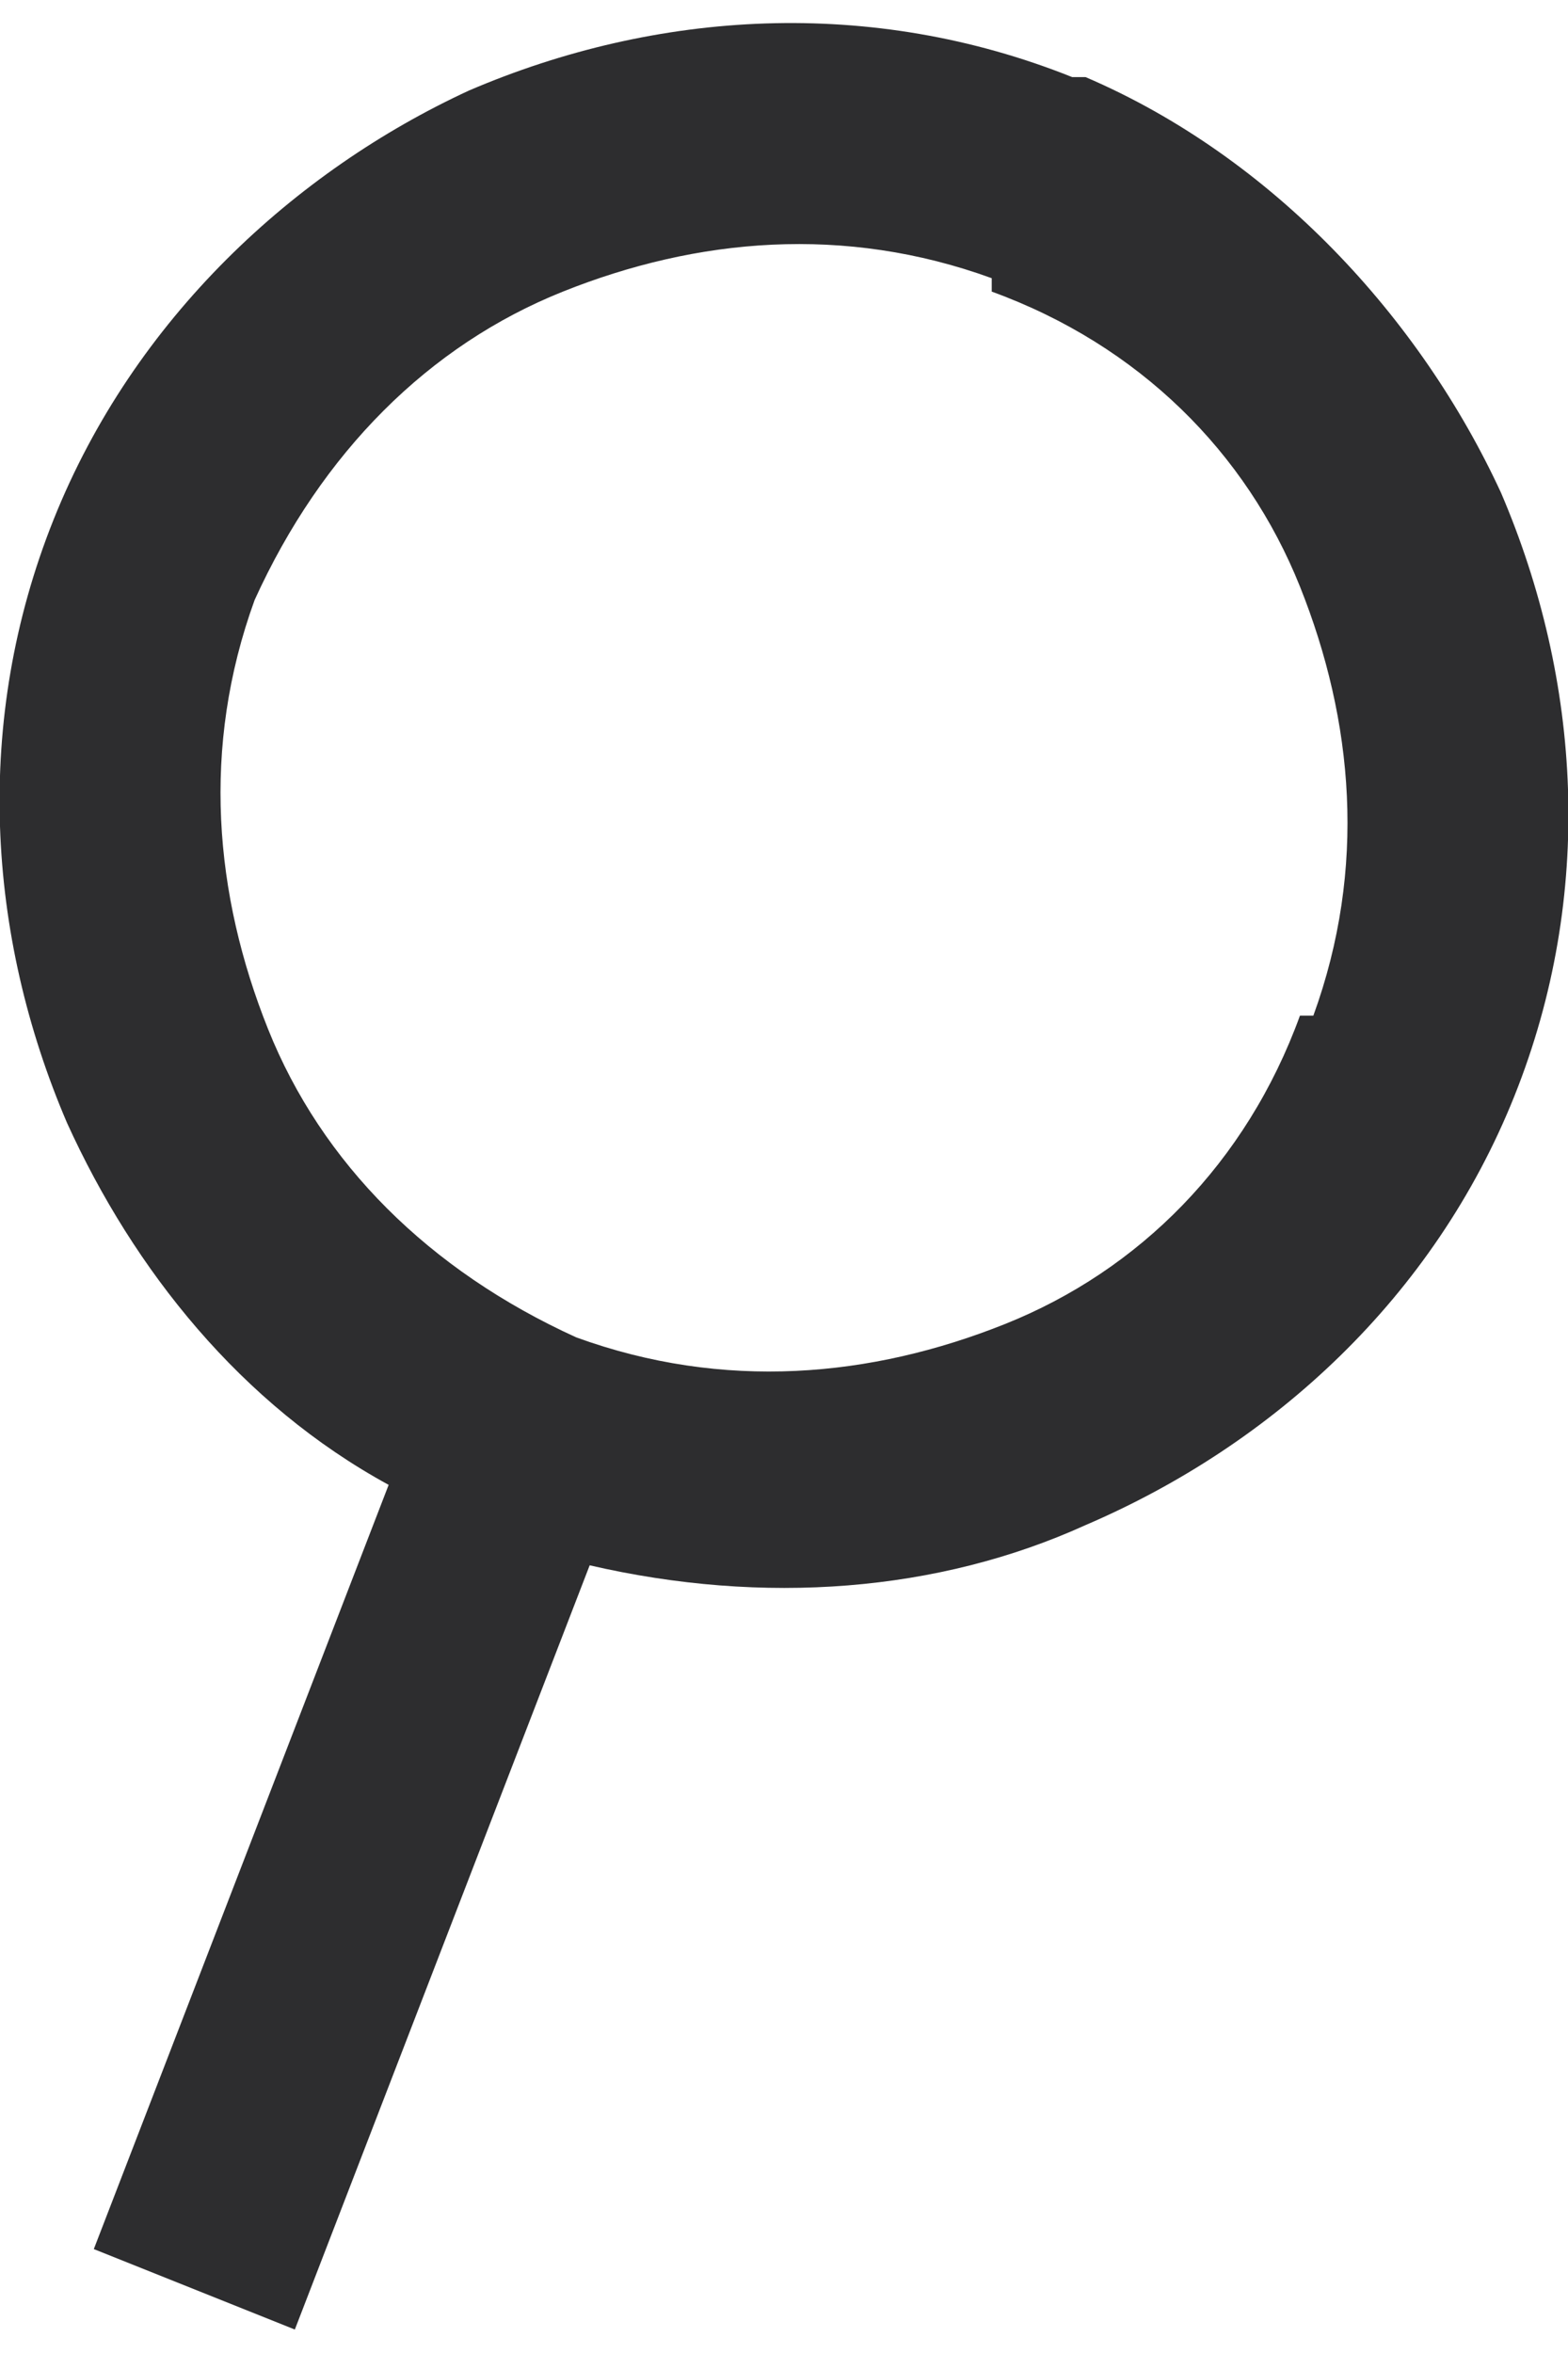
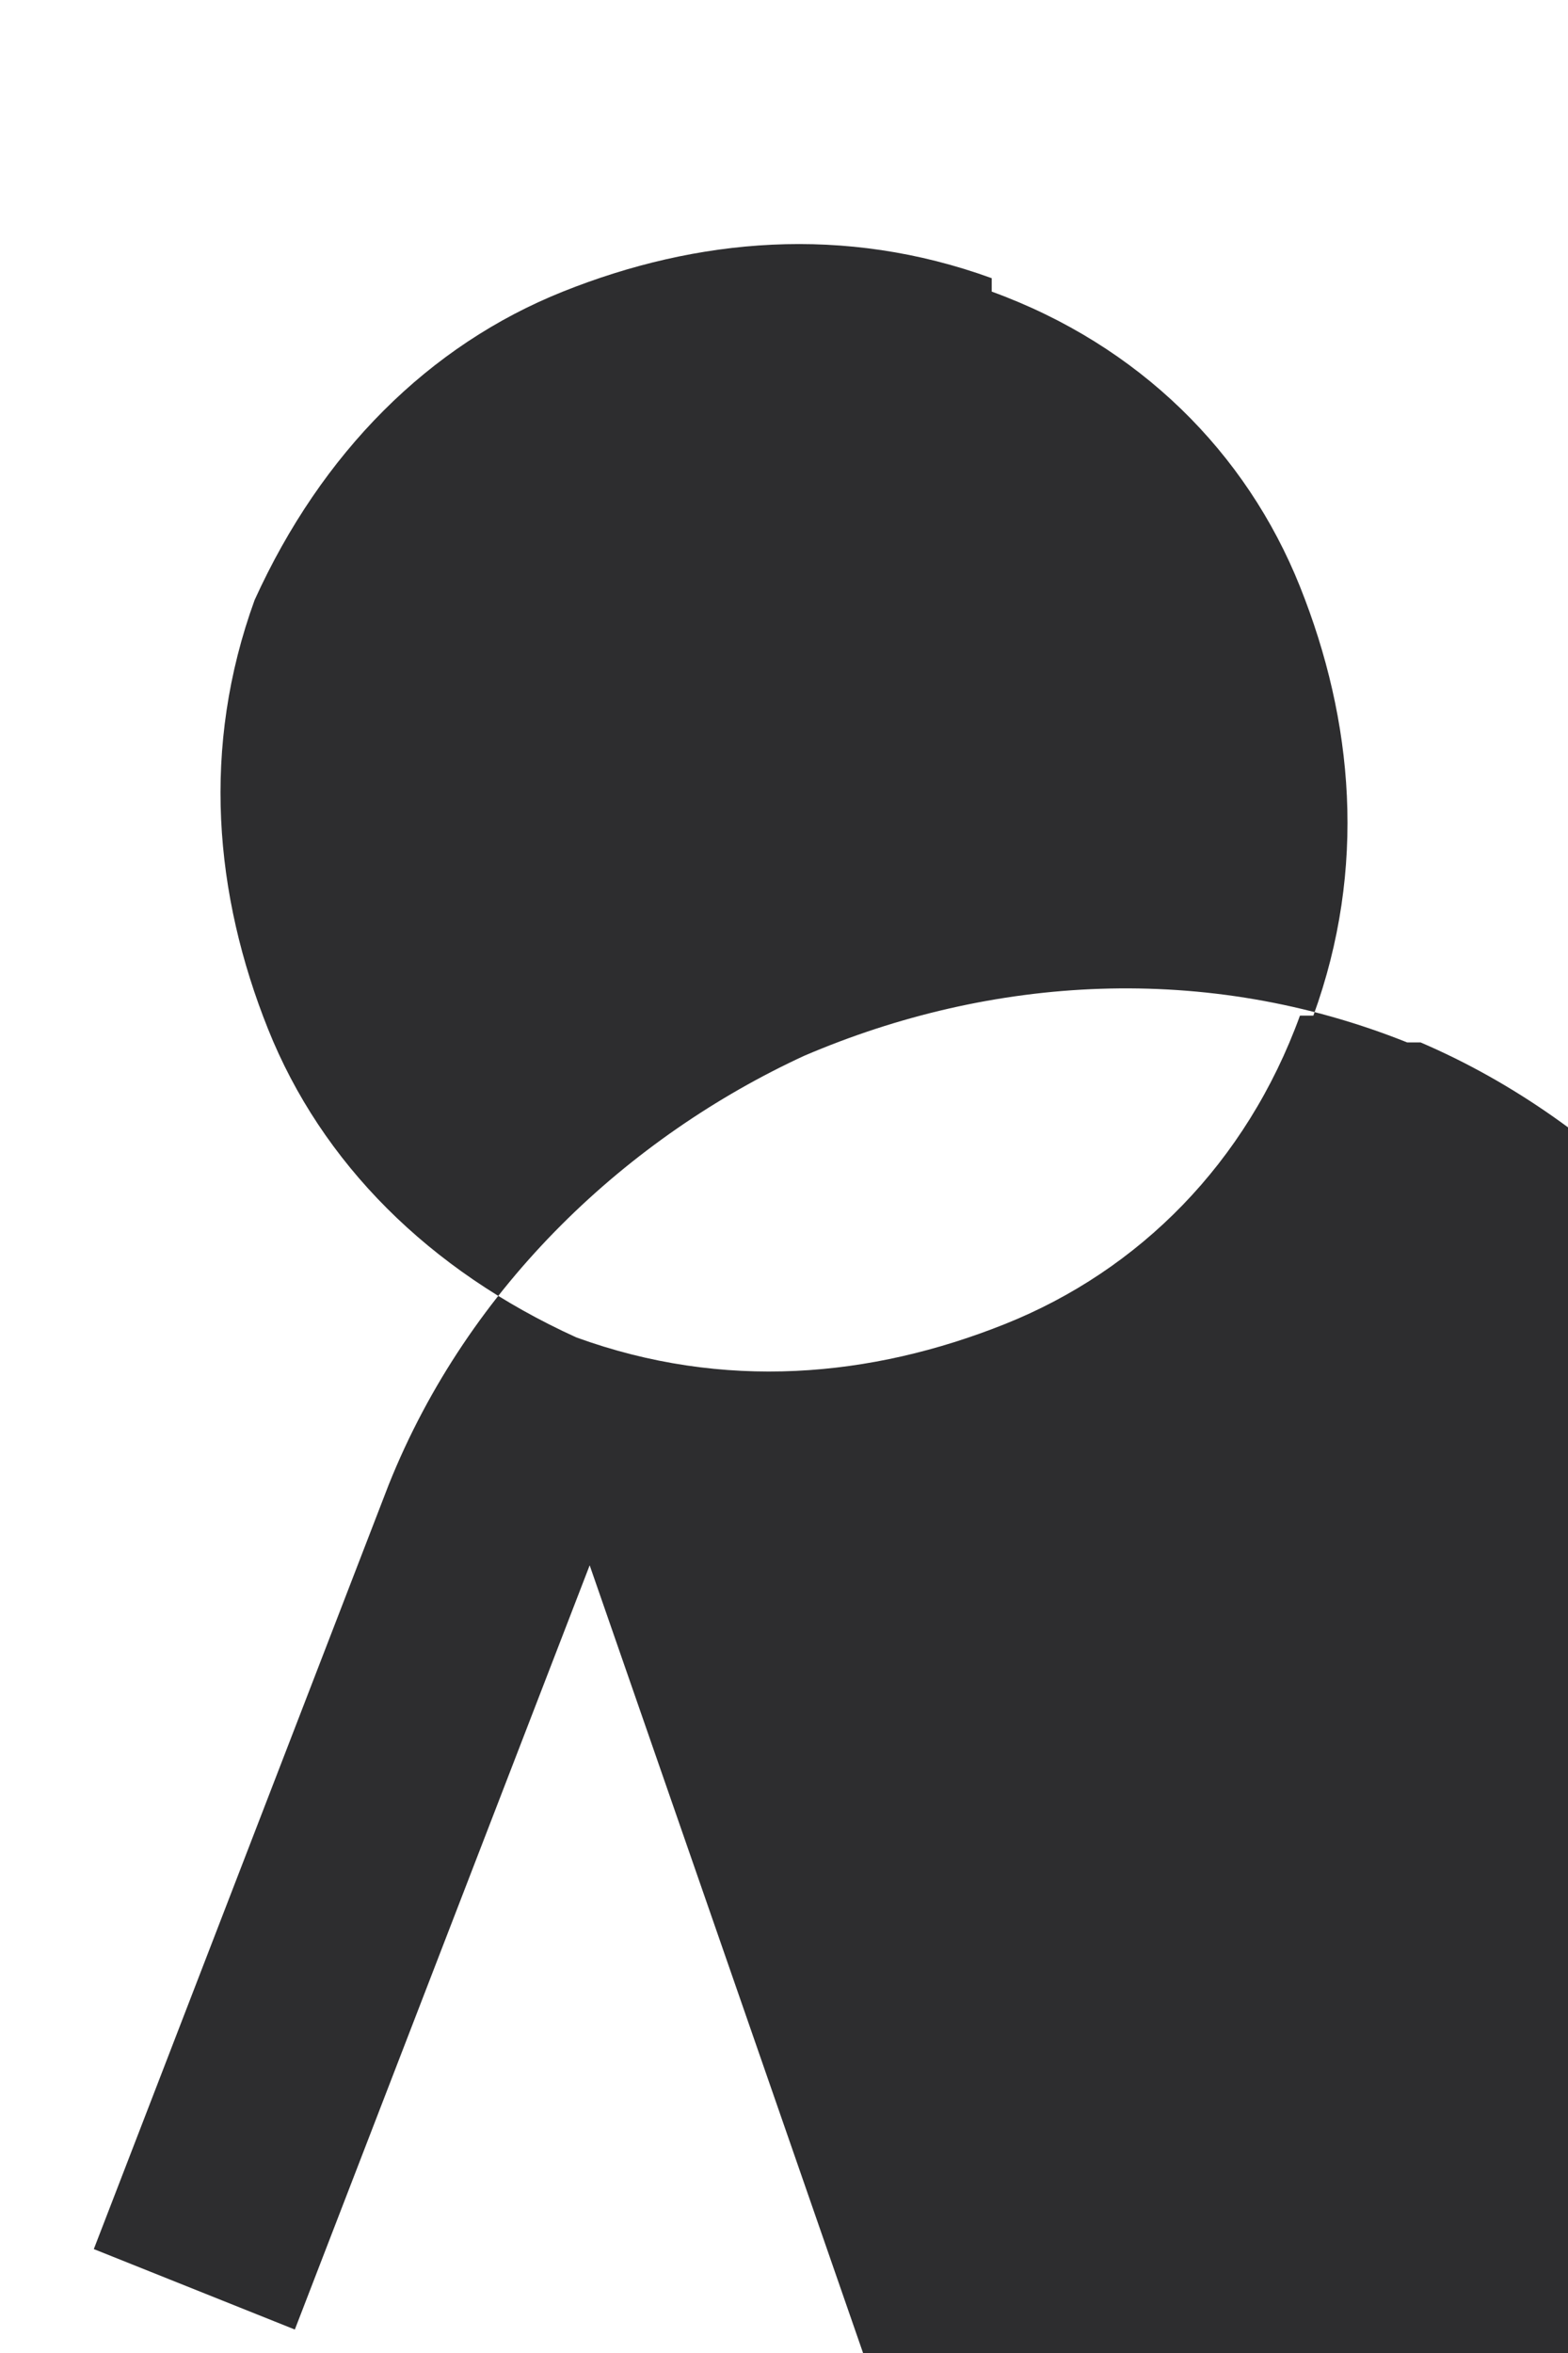
<svg xmlns="http://www.w3.org/2000/svg" xml:space="preserve" width="12px" height="18px" version="1.1" style="shape-rendering:geometricPrecision; text-rendering:geometricPrecision; image-rendering:optimizeQuality; fill-rule:evenodd; clip-rule:evenodd" viewBox="0 0 117 172">
  <defs>
    <style type="text/css">
   
    .fil0 {fill:#2D2D2F;fill-rule:nonzero}
   
  </style>
  </defs>
  <g id="Меню_x0020_поиск">
-     <path class="fil0" d="M44 115l-22 57 -15 -6 22 -57c-11,-6 -19,-16 -24,-27 -6,-14 -7,-30 -1,-45l0 0c6,-15 18,-26 31,-32 14,-6 30,-7 45,-1 0,0 0,0 1,0 14,6 25,18 31,31 6,14 7,30 1,45l0 0c-6,15 -18,26 -32,32 -11,5 -24,6 -37,3zm30 -95l0 -1c-11,-4 -22,-3 -32,1 -10,4 -18,12 -23,23l0 0c-4,11 -3,22 1,32 4,10 12,18 23,23 11,4 22,3 32,-1 10,-4 18,-12 22,-23l1 0c4,-11 3,-22 -1,-32 -4,-10 -12,-18 -23,-22z" />
+     <path class="fil0" d="M44 115l-22 57 -15 -6 22 -57l0 0c6,-15 18,-26 31,-32 14,-6 30,-7 45,-1 0,0 0,0 1,0 14,6 25,18 31,31 6,14 7,30 1,45l0 0c-6,15 -18,26 -32,32 -11,5 -24,6 -37,3zm30 -95l0 -1c-11,-4 -22,-3 -32,1 -10,4 -18,12 -23,23l0 0c-4,11 -3,22 1,32 4,10 12,18 23,23 11,4 22,3 32,-1 10,-4 18,-12 22,-23l1 0c4,-11 3,-22 -1,-32 -4,-10 -12,-18 -23,-22z" />
  </g>
</svg>